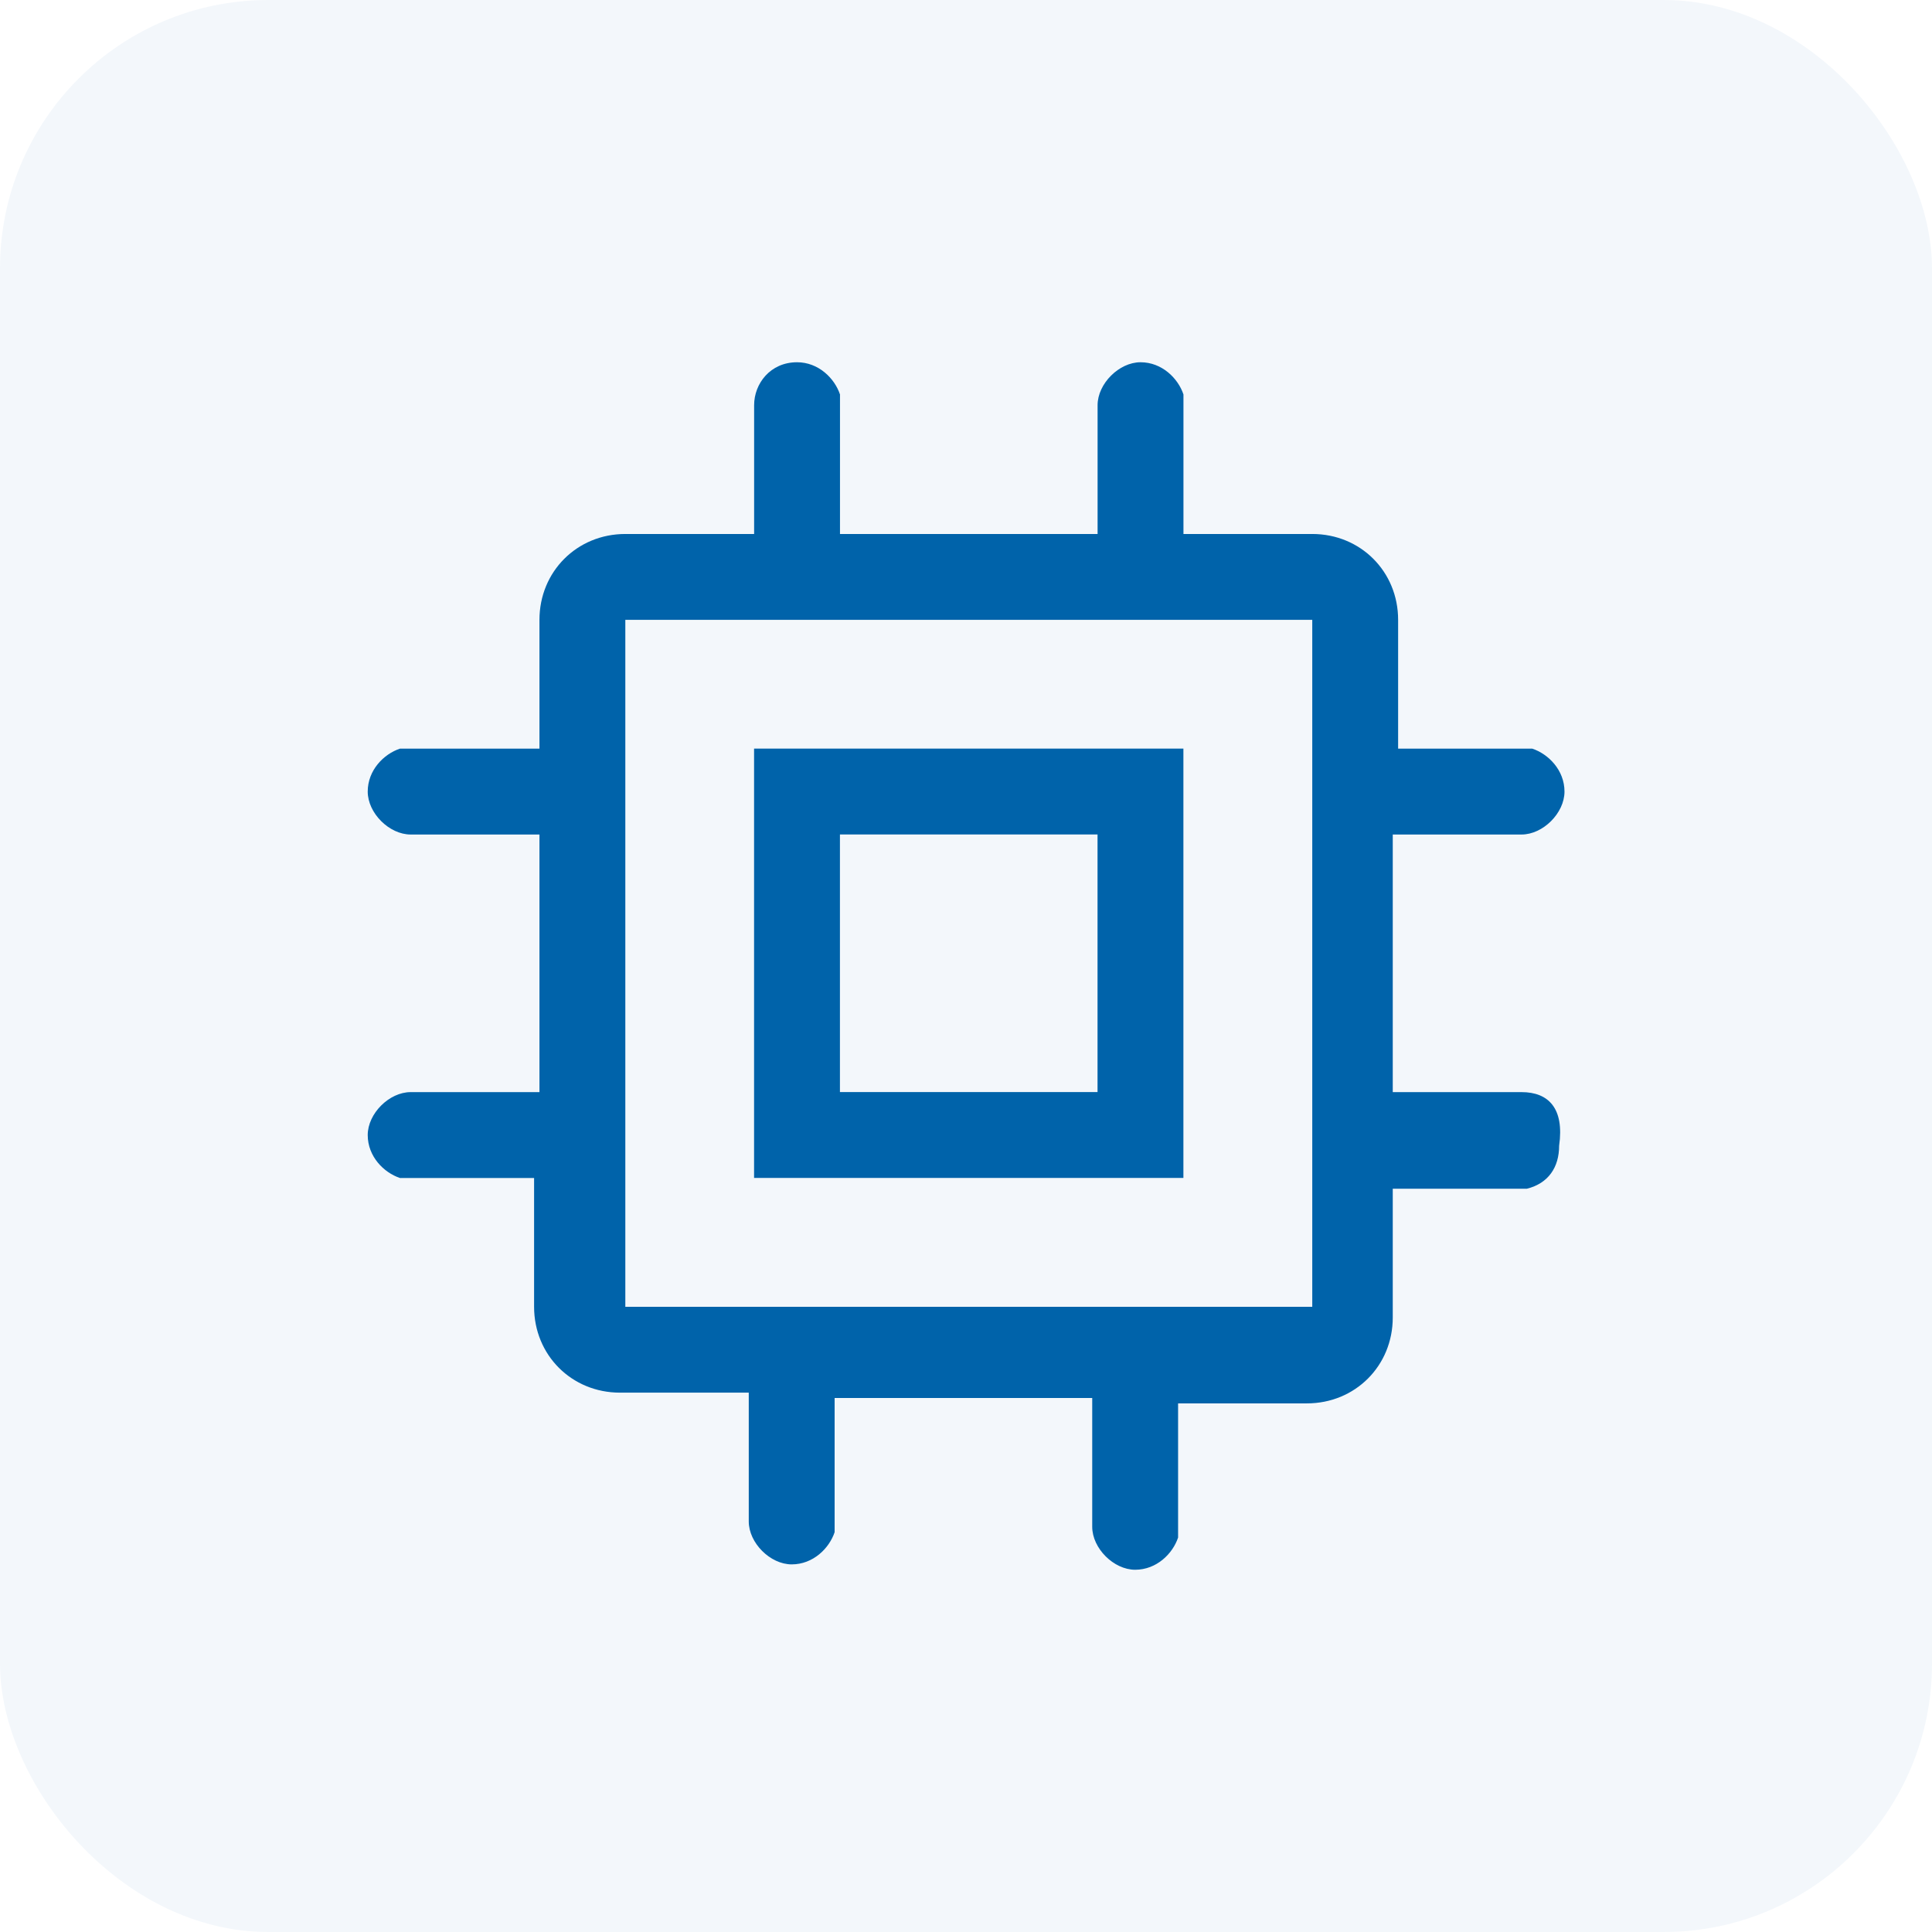
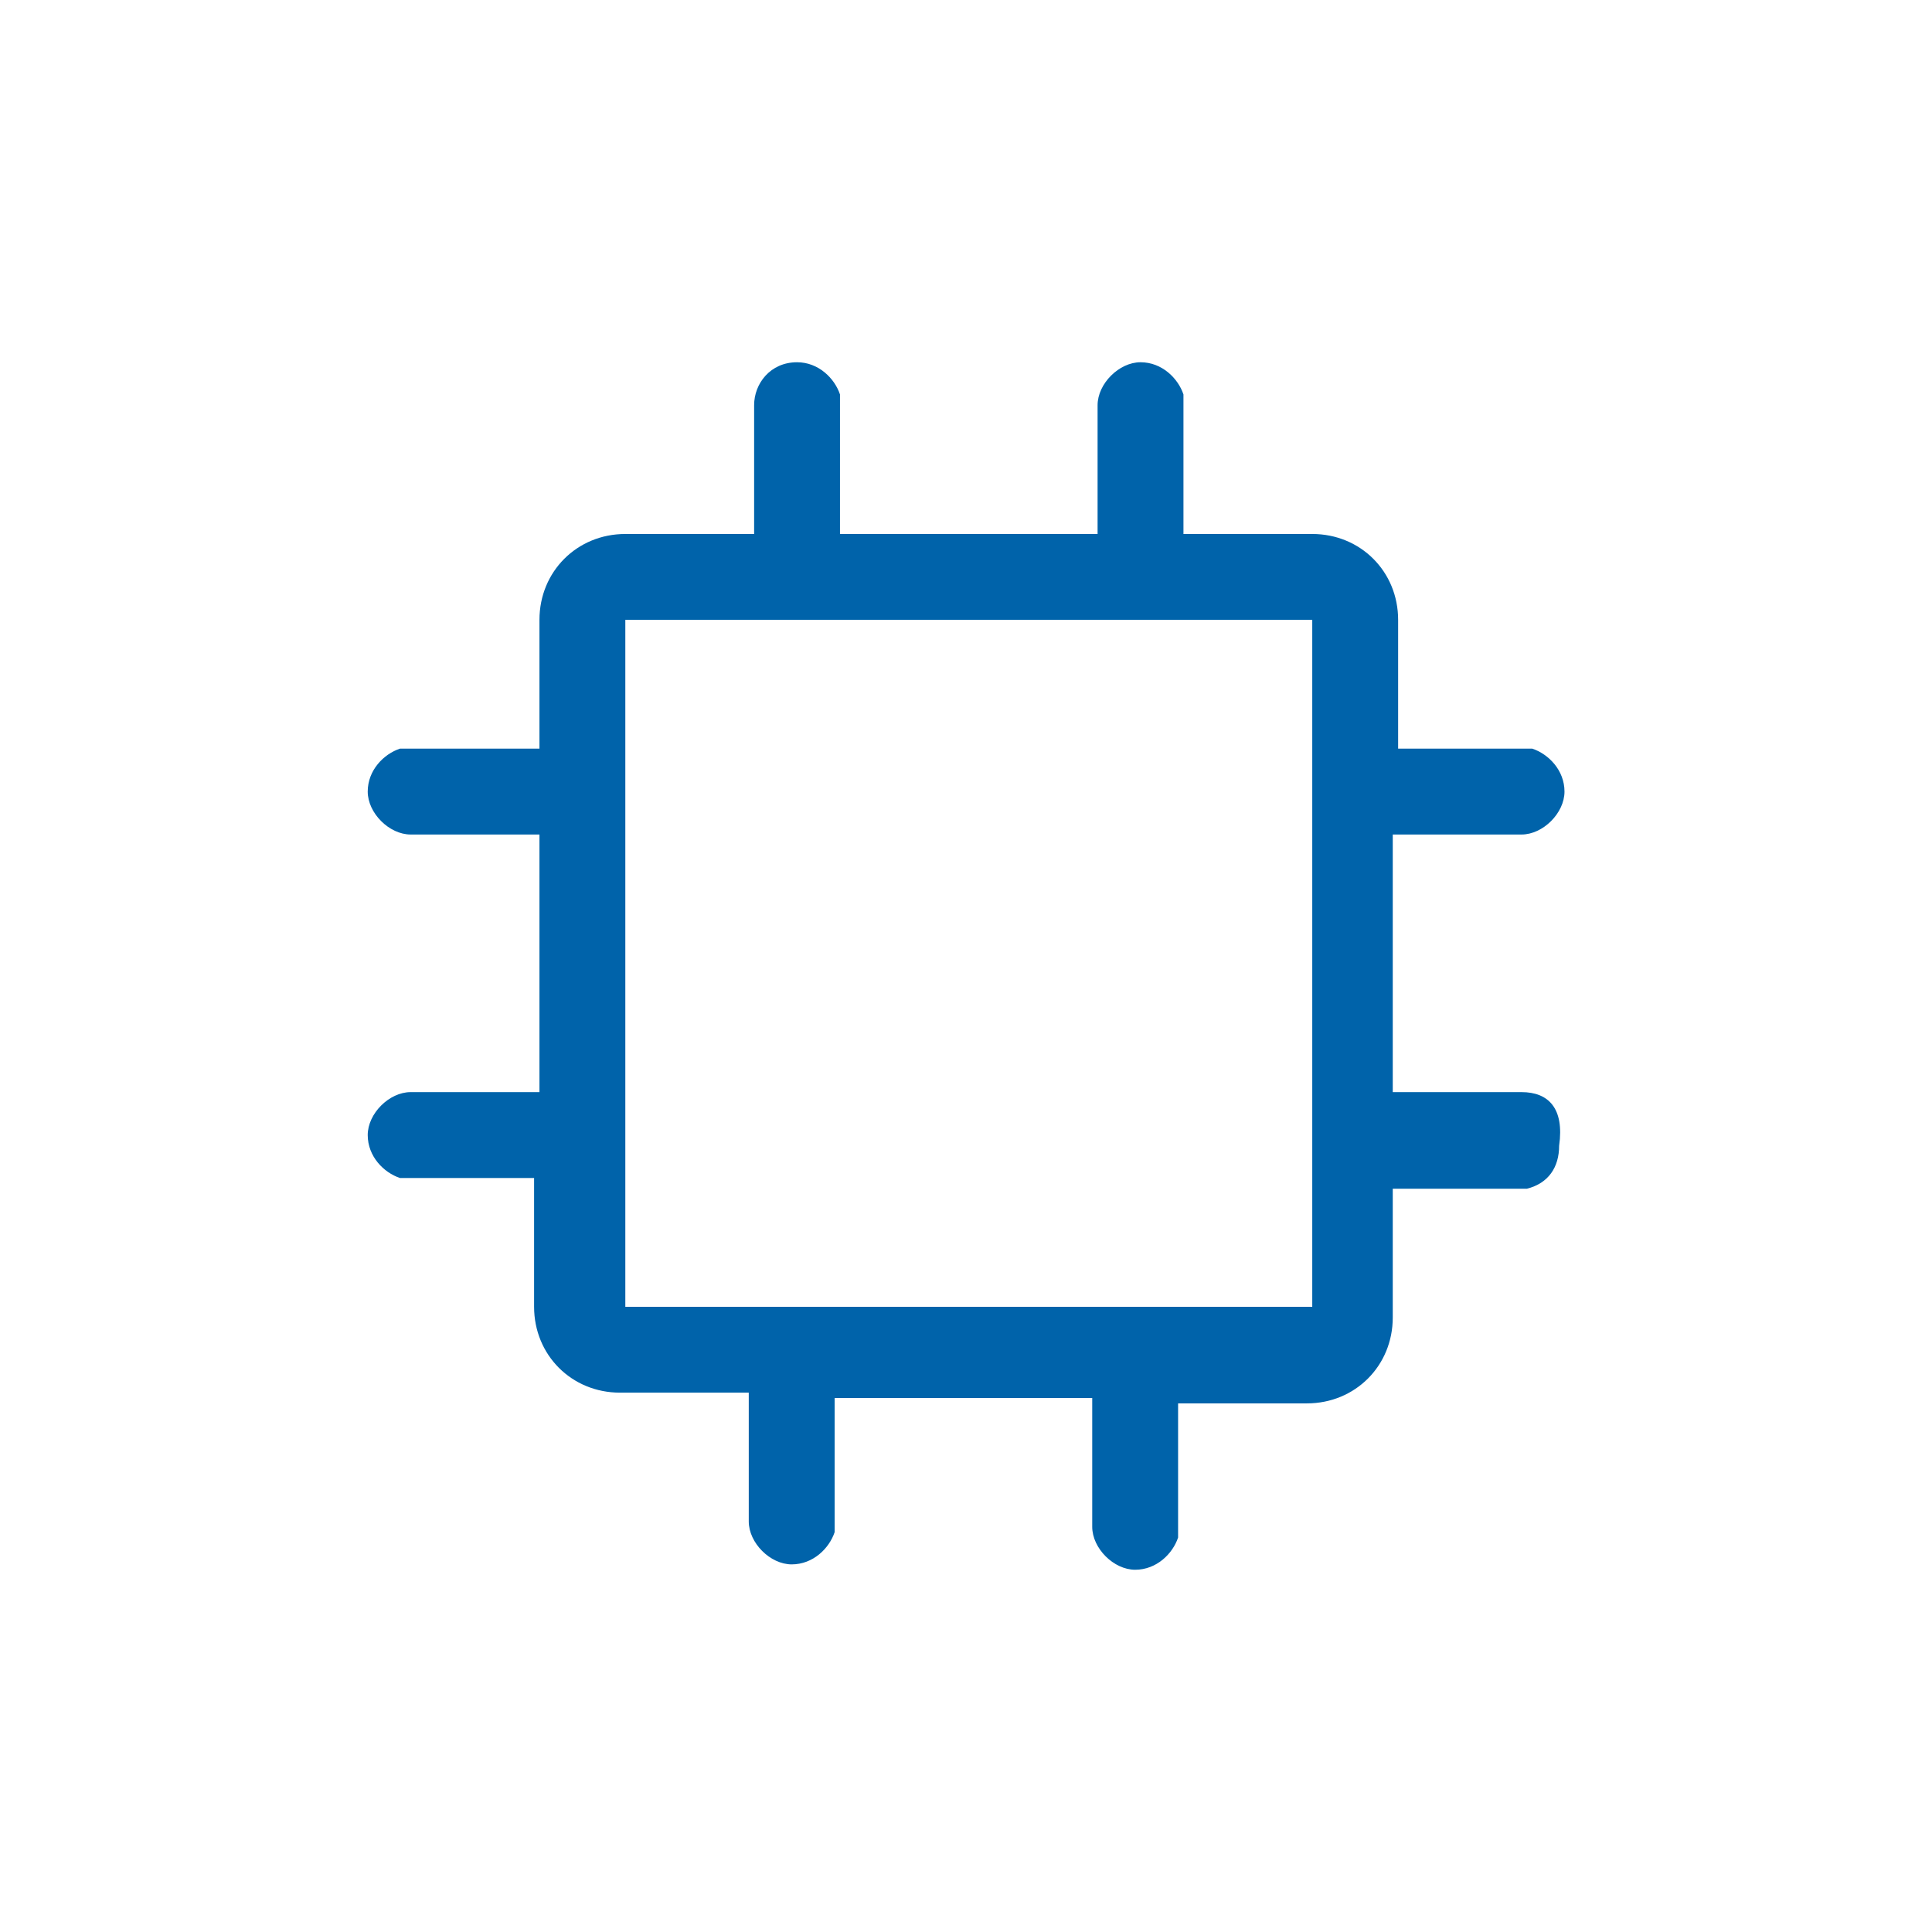
<svg xmlns="http://www.w3.org/2000/svg" width="36" height="36" viewBox="0 0 36 36" fill="none">
-   <rect opacity="0.05" width="36" height="36" rx="5" fill="#0063AA" />
-   <path d="M14.051 13.949V21.949H22.051V13.949H14.051ZM20.451 20.349H15.651V15.549H20.451V20.349Z" fill="#0063AA" />
  <path d="M28.352 20.35H25.952V15.55H28.352C28.752 15.55 29.152 15.15 29.152 14.75C29.152 14.35 28.852 14.05 28.552 13.95H26.052V11.55C26.052 10.65 25.352 9.95 24.452 9.95H22.052V7.35C21.952 7.05 21.652 6.75 21.252 6.75C20.852 6.75 20.452 7.15 20.452 7.55V9.95H15.652V7.35C15.552 7.05 15.252 6.75 14.852 6.75C14.352 6.75 14.052 7.15 14.052 7.55V9.95H11.652C10.752 9.95 10.052 10.65 10.052 11.55V13.95H7.452C7.152 14.05 6.852 14.35 6.852 14.75C6.852 15.15 7.252 15.55 7.652 15.55H10.052V20.35H7.652C7.252 20.35 6.852 20.75 6.852 21.15C6.852 21.55 7.152 21.85 7.452 21.95H9.952V24.35C9.952 25.25 10.652 25.95 11.552 25.95H13.952V28.35C13.952 28.75 14.352 29.15 14.752 29.15C15.152 29.15 15.452 28.85 15.552 28.55V26.05H20.352V28.45C20.352 28.85 20.752 29.25 21.152 29.25C21.552 29.25 21.852 28.95 21.952 28.65V26.15H24.352C25.252 26.15 25.952 25.45 25.952 24.55V22.15H28.452C28.852 22.05 29.052 21.75 29.052 21.35C29.152 20.65 28.852 20.35 28.352 20.35ZM24.452 24.35H11.652V11.55H24.452V24.35Z" fill="#0063AA" />
</svg>